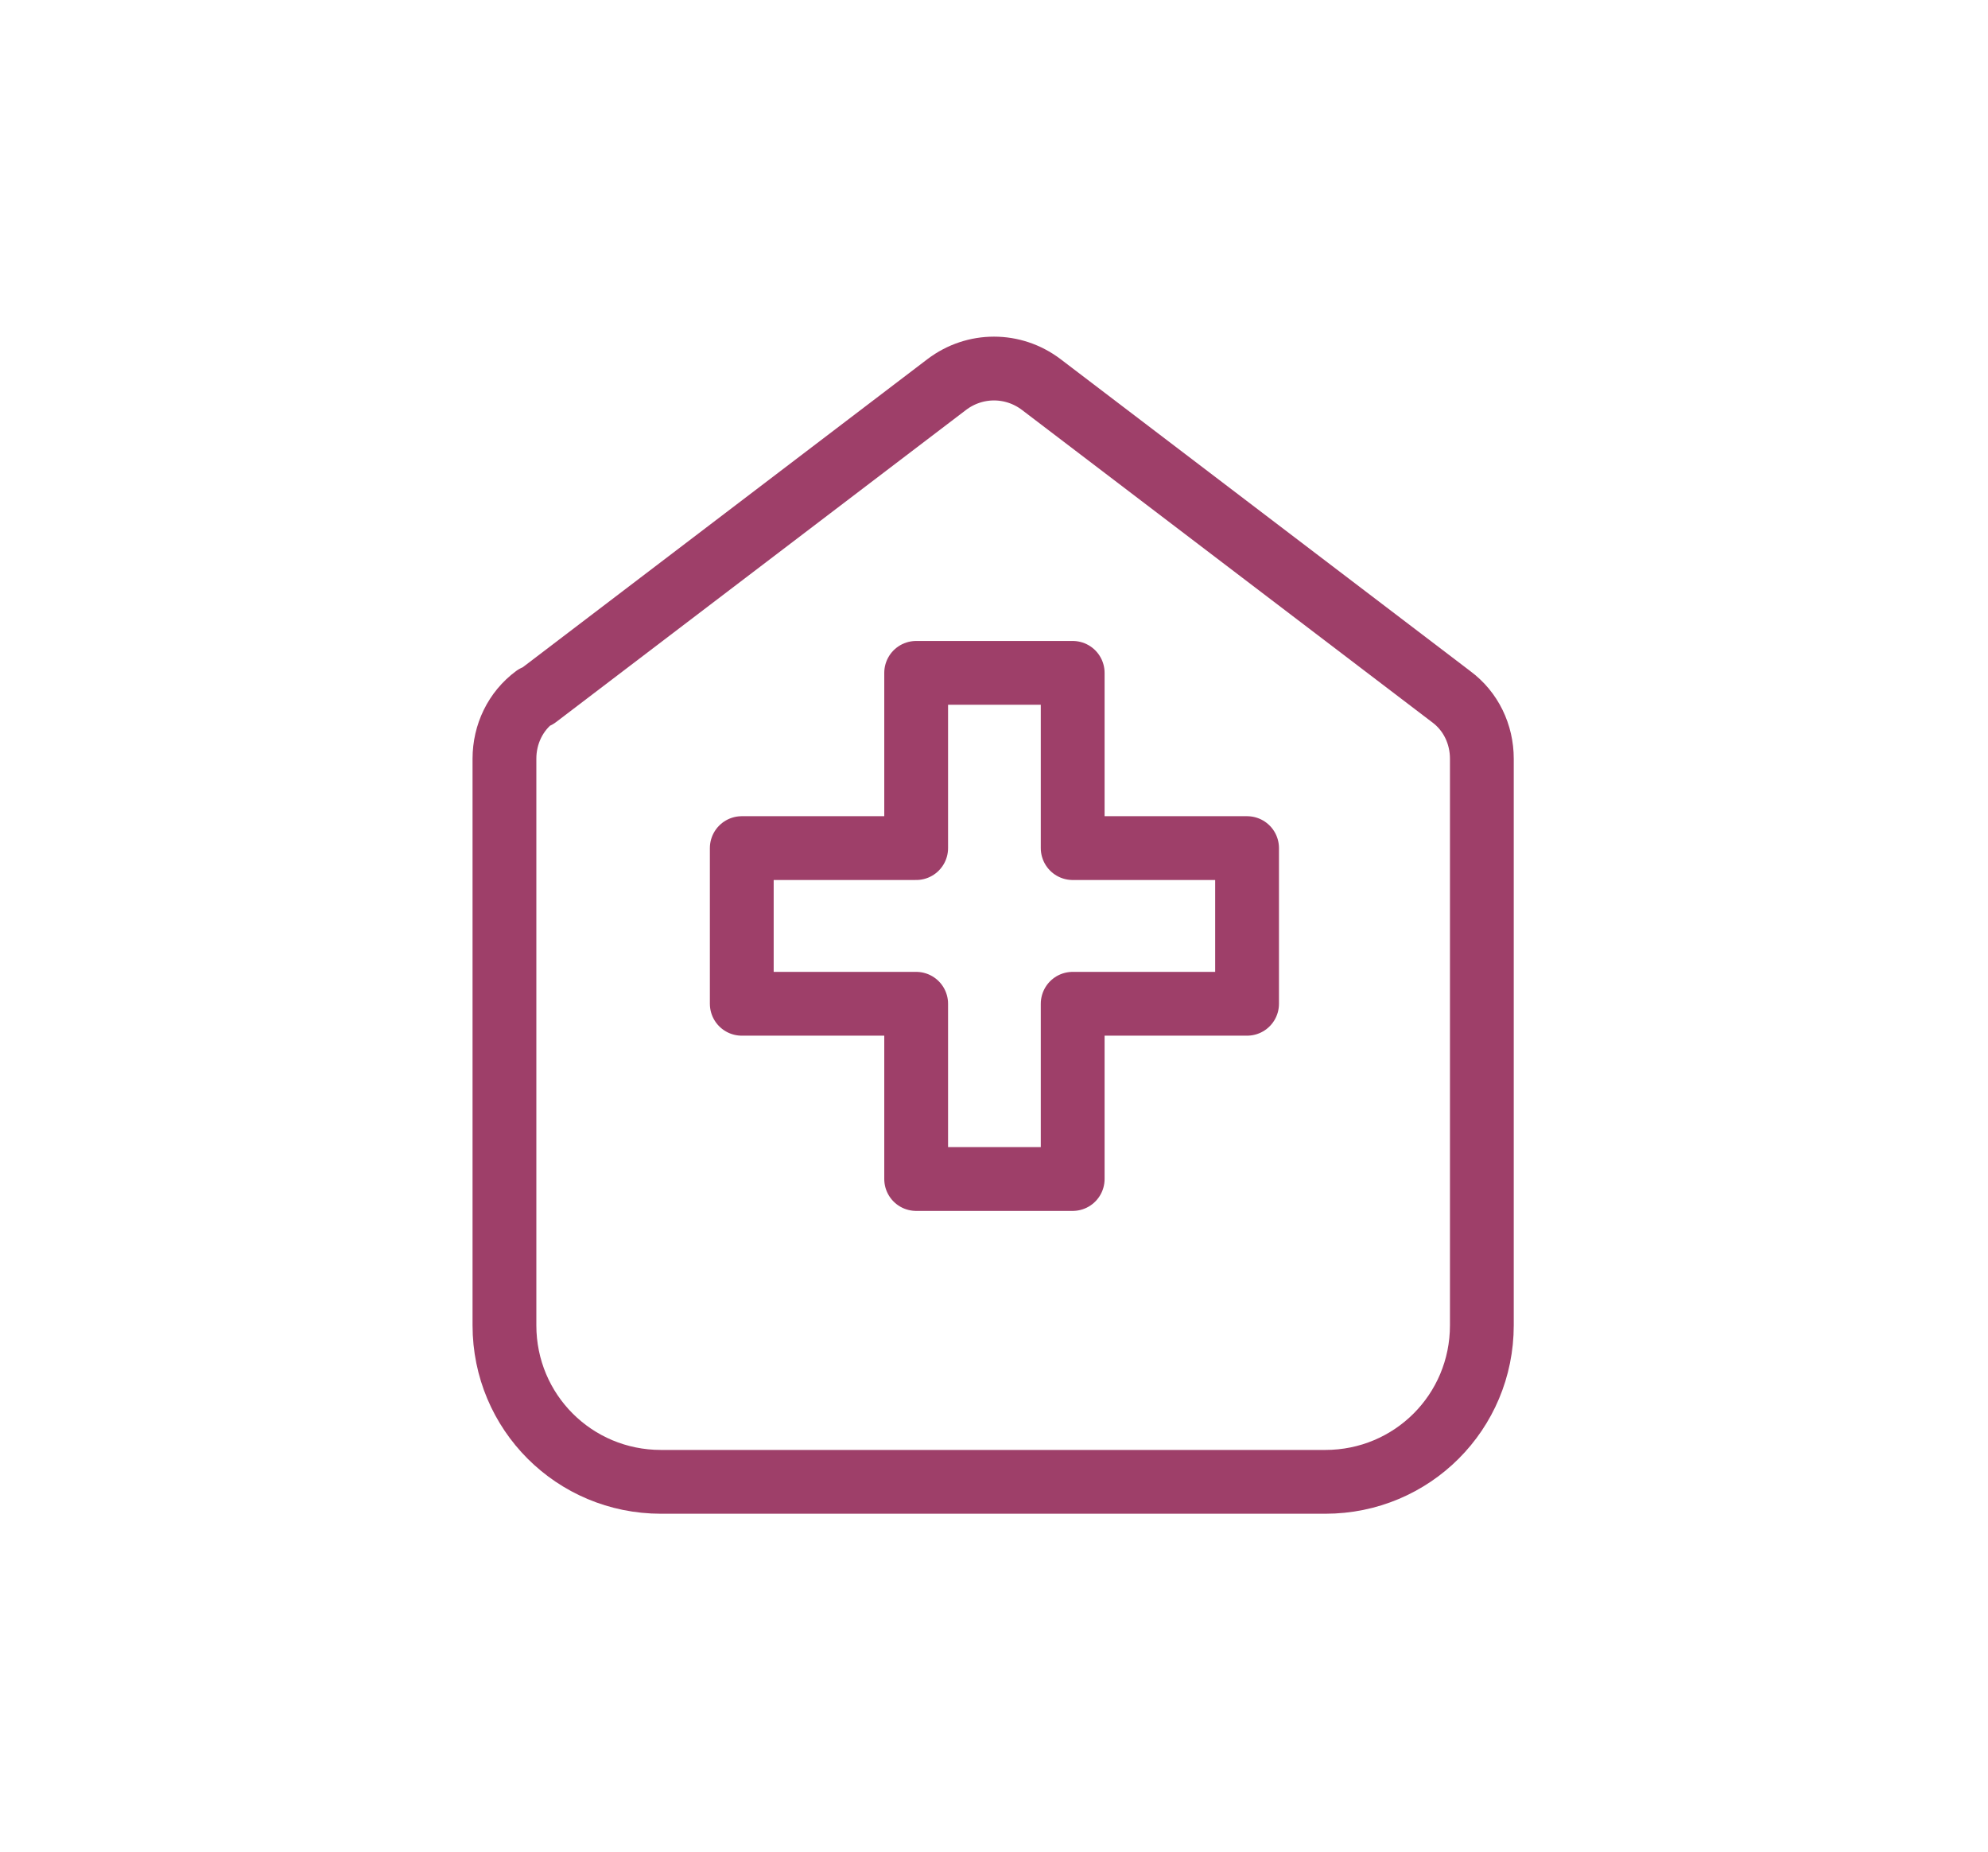
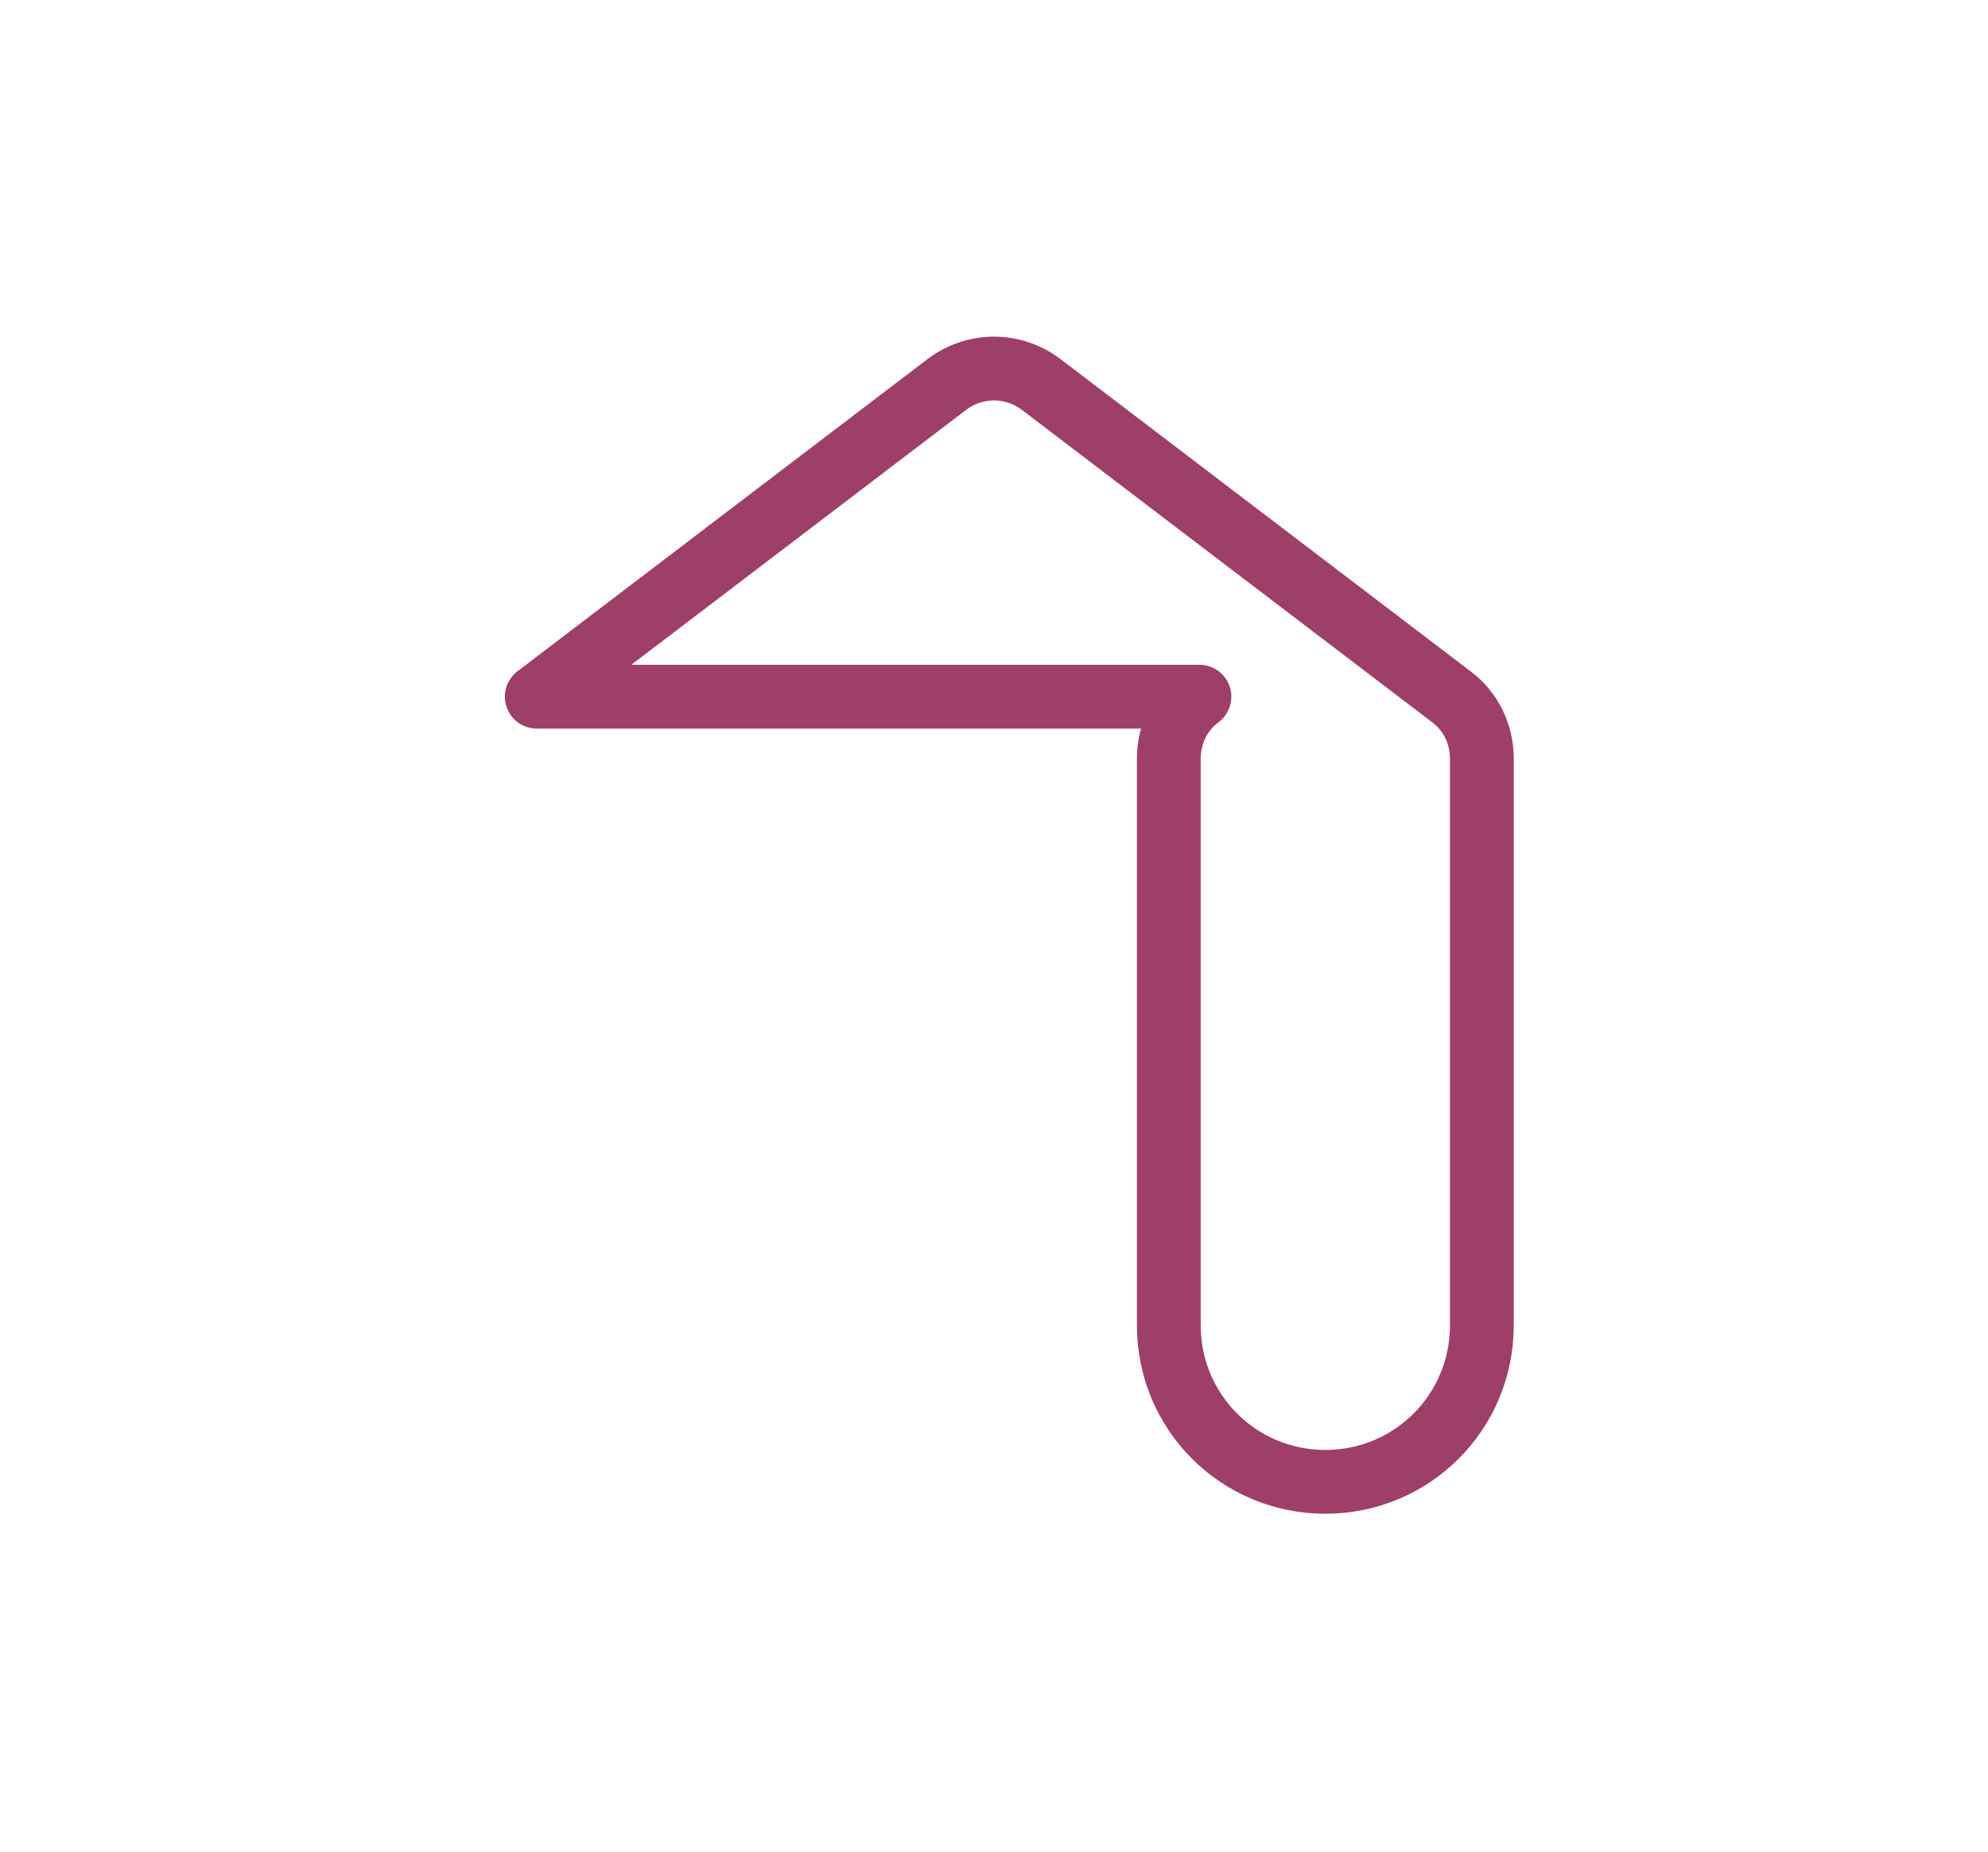
<svg xmlns="http://www.w3.org/2000/svg" id="Ebene_2" data-name="Ebene 2" viewBox="0 0 23.37 21.77">
  <defs>
    <style>      .cls-1 {        fill: none;        stroke: #9e3f69;        stroke-linecap: round;        stroke-linejoin: round;        stroke-width: .75px;      }    </style>
  </defs>
-   <path class="cls-1" d="M6.31,8.19l4.82-3.67c.33-.25.78-.25,1.11,0l4.82,3.67c.23.17.36.44.36.73v6.66c0,1.02-.82,1.84-1.84,1.84h-7.81c-1.02,0-1.84-.82-1.84-1.84v-6.66c0-.29.13-.56.36-.73Z" />
-   <polygon class="cls-1" points="14.66 9.97 14.66 11.8 12.61 11.8 12.61 13.86 10.77 13.86 10.77 11.8 8.72 11.8 8.72 9.97 10.77 9.97 10.77 7.91 12.61 7.91 12.61 9.97 14.66 9.97" />
+   <path class="cls-1" d="M6.31,8.19l4.82-3.67c.33-.25.78-.25,1.11,0l4.82,3.67c.23.17.36.44.36.73v6.66c0,1.02-.82,1.84-1.84,1.84c-1.02,0-1.84-.82-1.84-1.84v-6.66c0-.29.13-.56.36-.73Z" />
</svg>